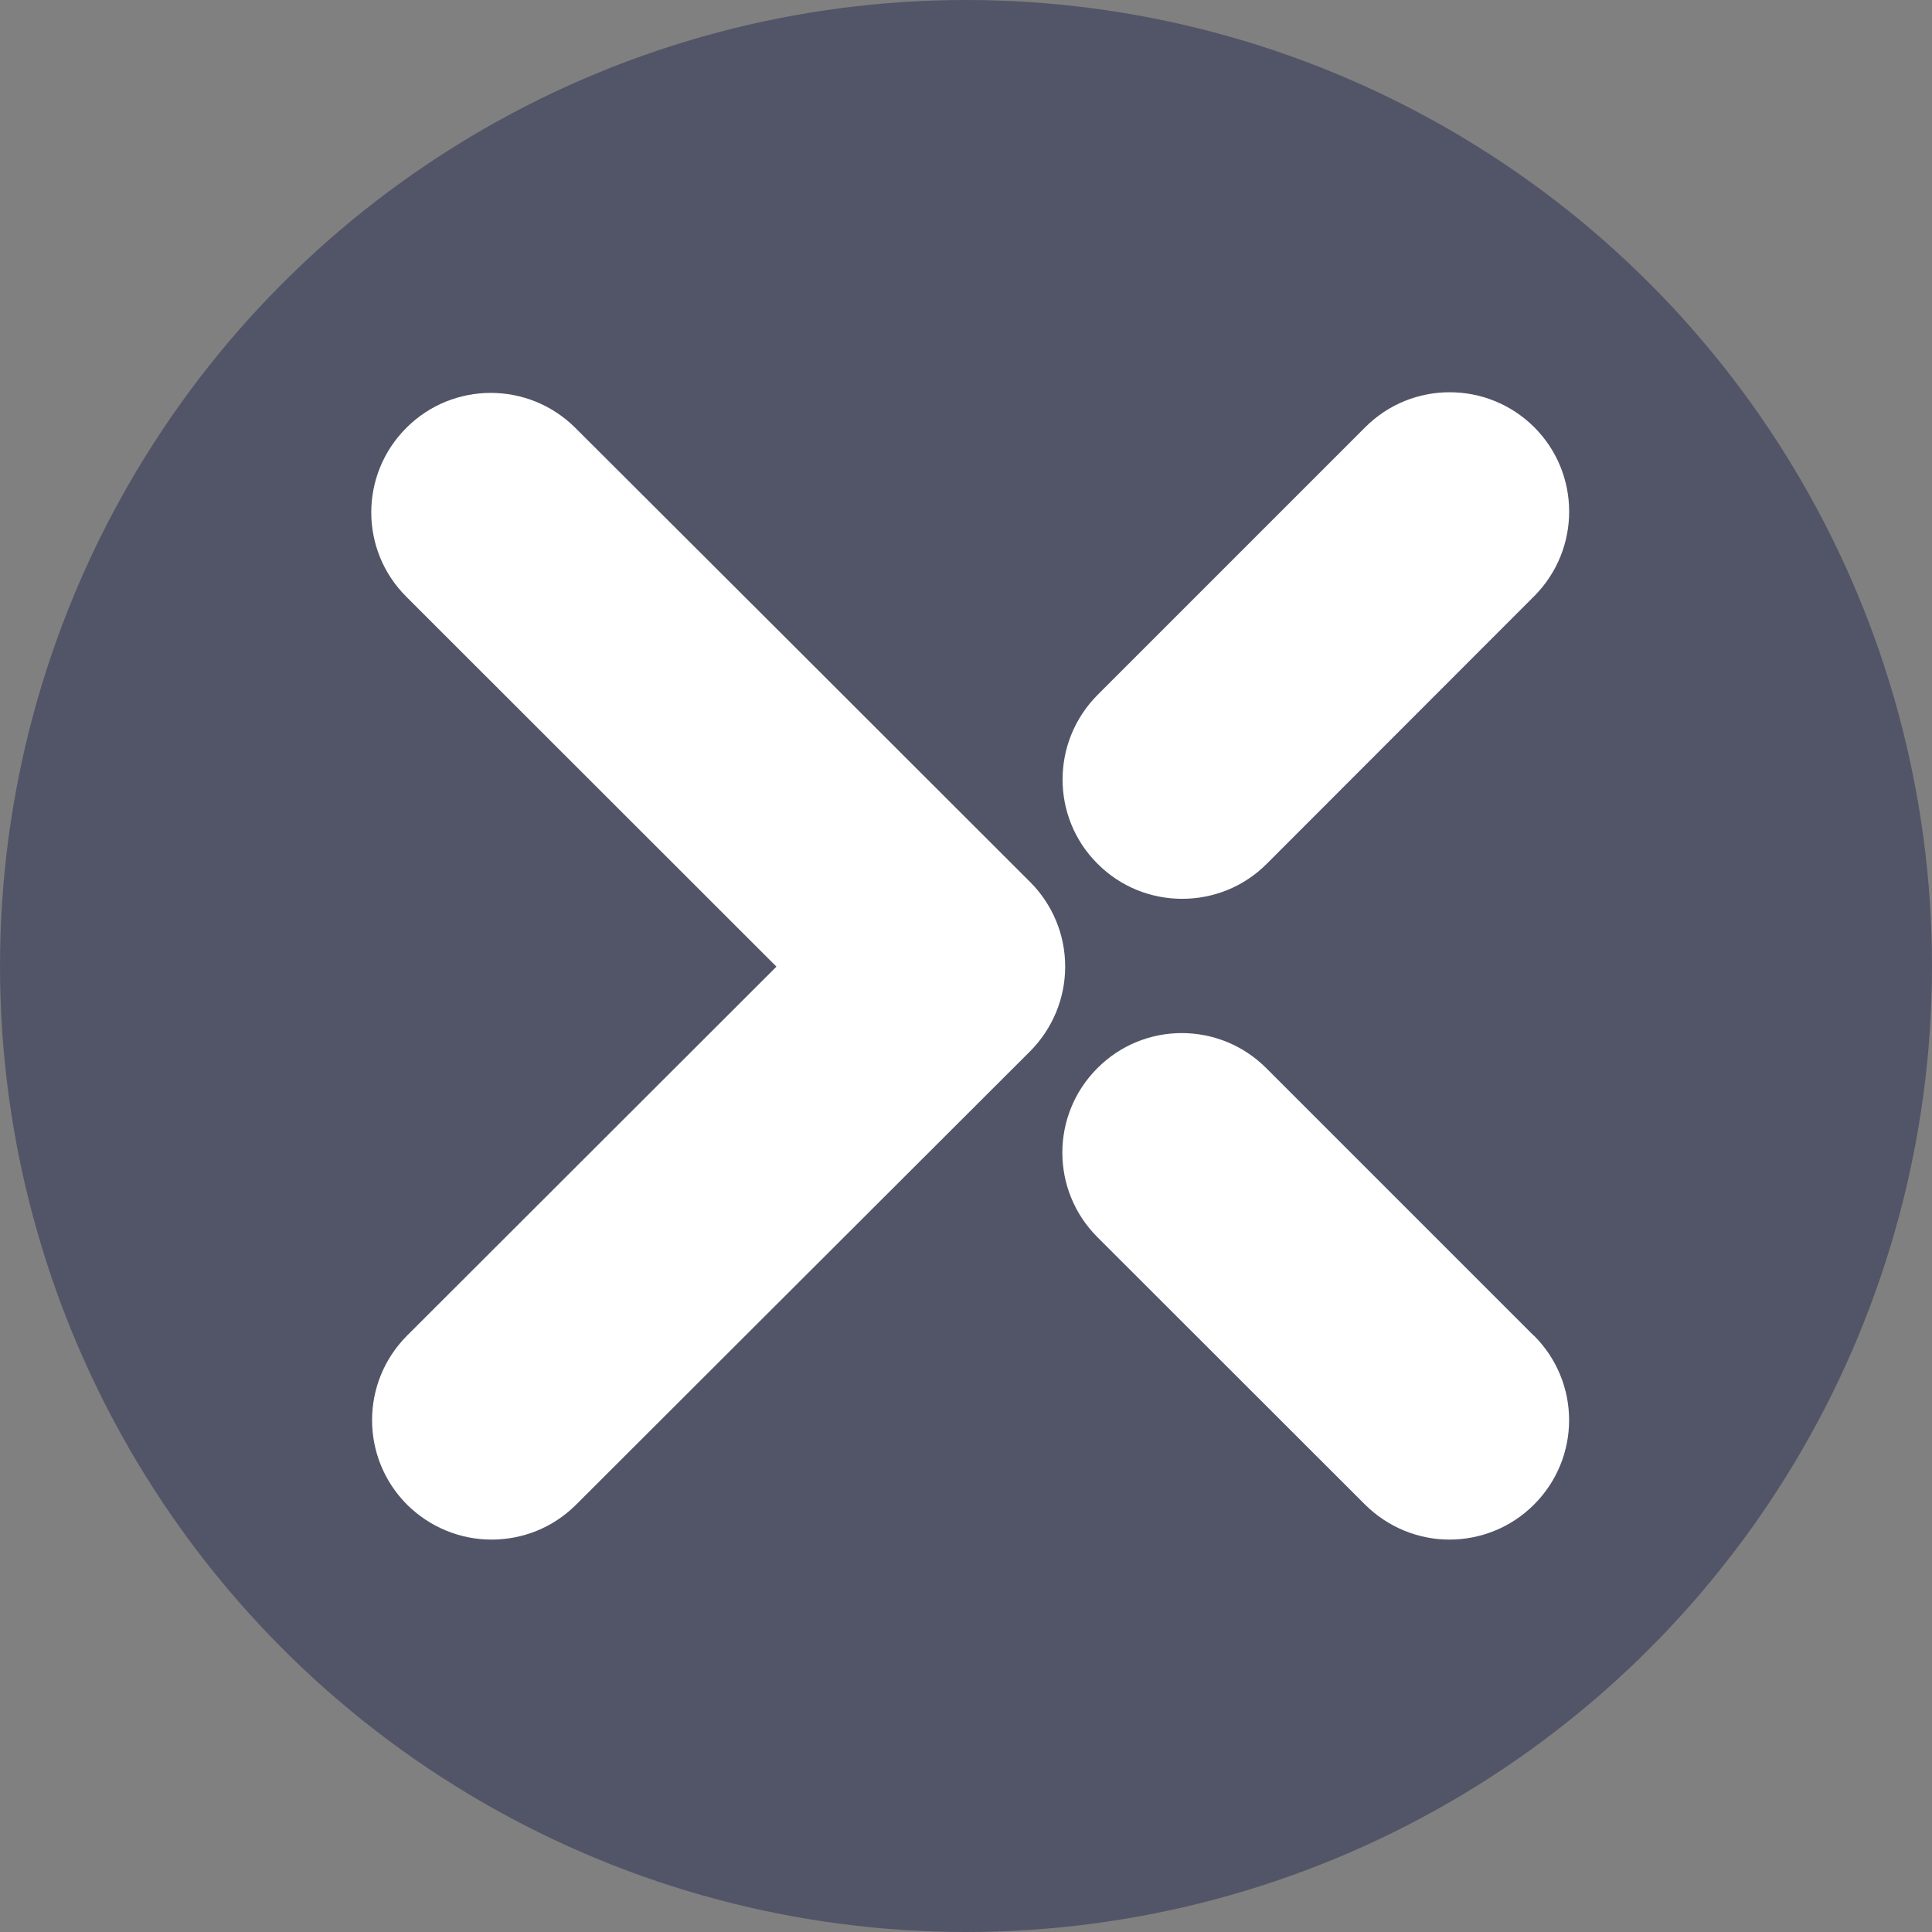
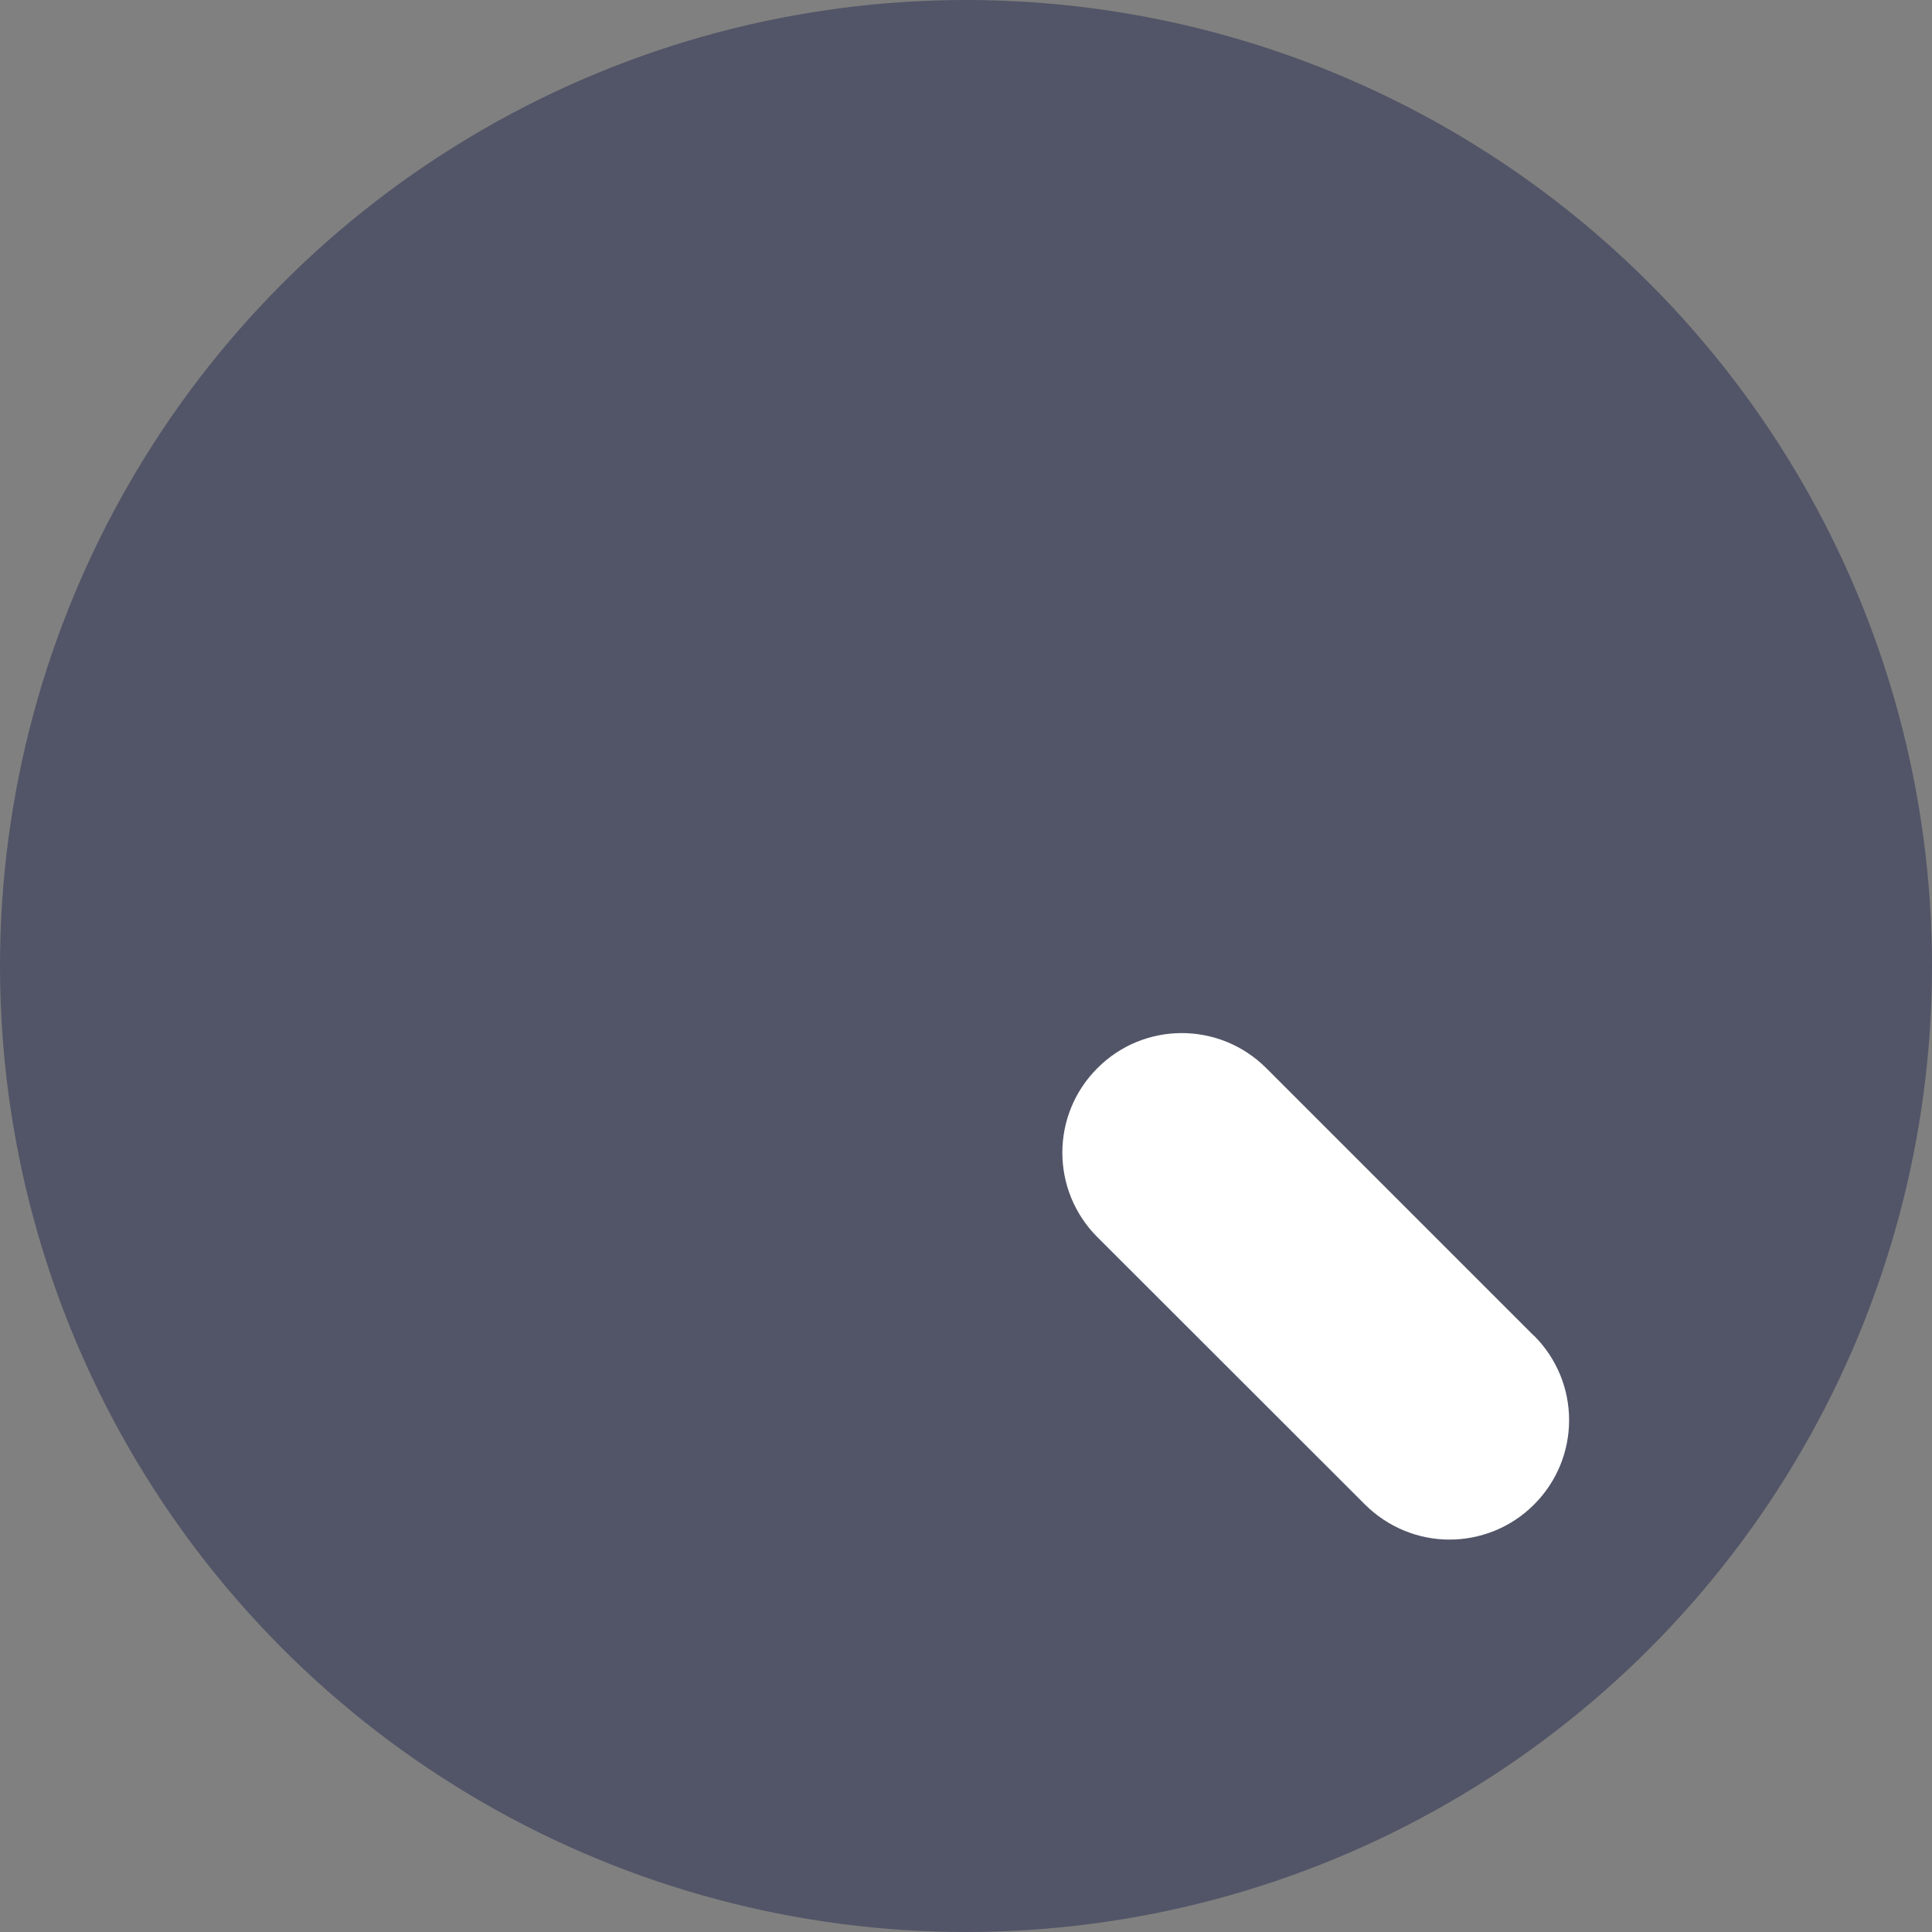
<svg xmlns="http://www.w3.org/2000/svg" id="Layer_1" viewBox="0 0 90 90">
  <rect x="0" y="0" width="90" height="90" fill="#808080" stroke="none" />
  <circle cx="45" cy="45" r="45" fill="#525567" />
  <g>
-     <path d="m51.13,40.24c-2.18-2.17-2.17-5.69,0-7.87l12.47-12.47c2.17-2.17,5.69-2.17,7.87,0,2.17,2.17,2.17,5.69,0,7.87l-12.46,12.47c-1.09,1.09-2.51,1.63-3.94,1.63s-2.85-.54-3.94-1.63Z" fill="#fff" />
    <path d="m71.46,62.22c2.18,2.18,2.18,5.69,0,7.87-1.09,1.09-2.52,1.63-3.94,1.63s-2.84-.55-3.93-1.63l-12.47-12.46c-2.17-2.17-2.18-5.69,0-7.87,2.17-2.18,5.69-2.18,7.87,0l12.46,12.46Z" fill="#fff" />
-     <path d="m49.62,45.03c0,1.48-.59,2.89-1.63,3.94l-21.15,21.12c-1.09,1.09-2.51,1.63-3.94,1.63s-2.85-.55-3.94-1.63c-2.17-2.18-2.17-5.69,0-7.87l17.19-17.17.02-.02-.02-.02-17.22-17.21c-2.18-2.17-2.18-5.69,0-7.87,2.17-2.17,5.69-2.17,7.87,0l10.33,10.31.22.22,10.64,10.63c1.04,1.04,1.63,2.45,1.63,3.93Z" fill="#fff" />
  </g>
</svg>